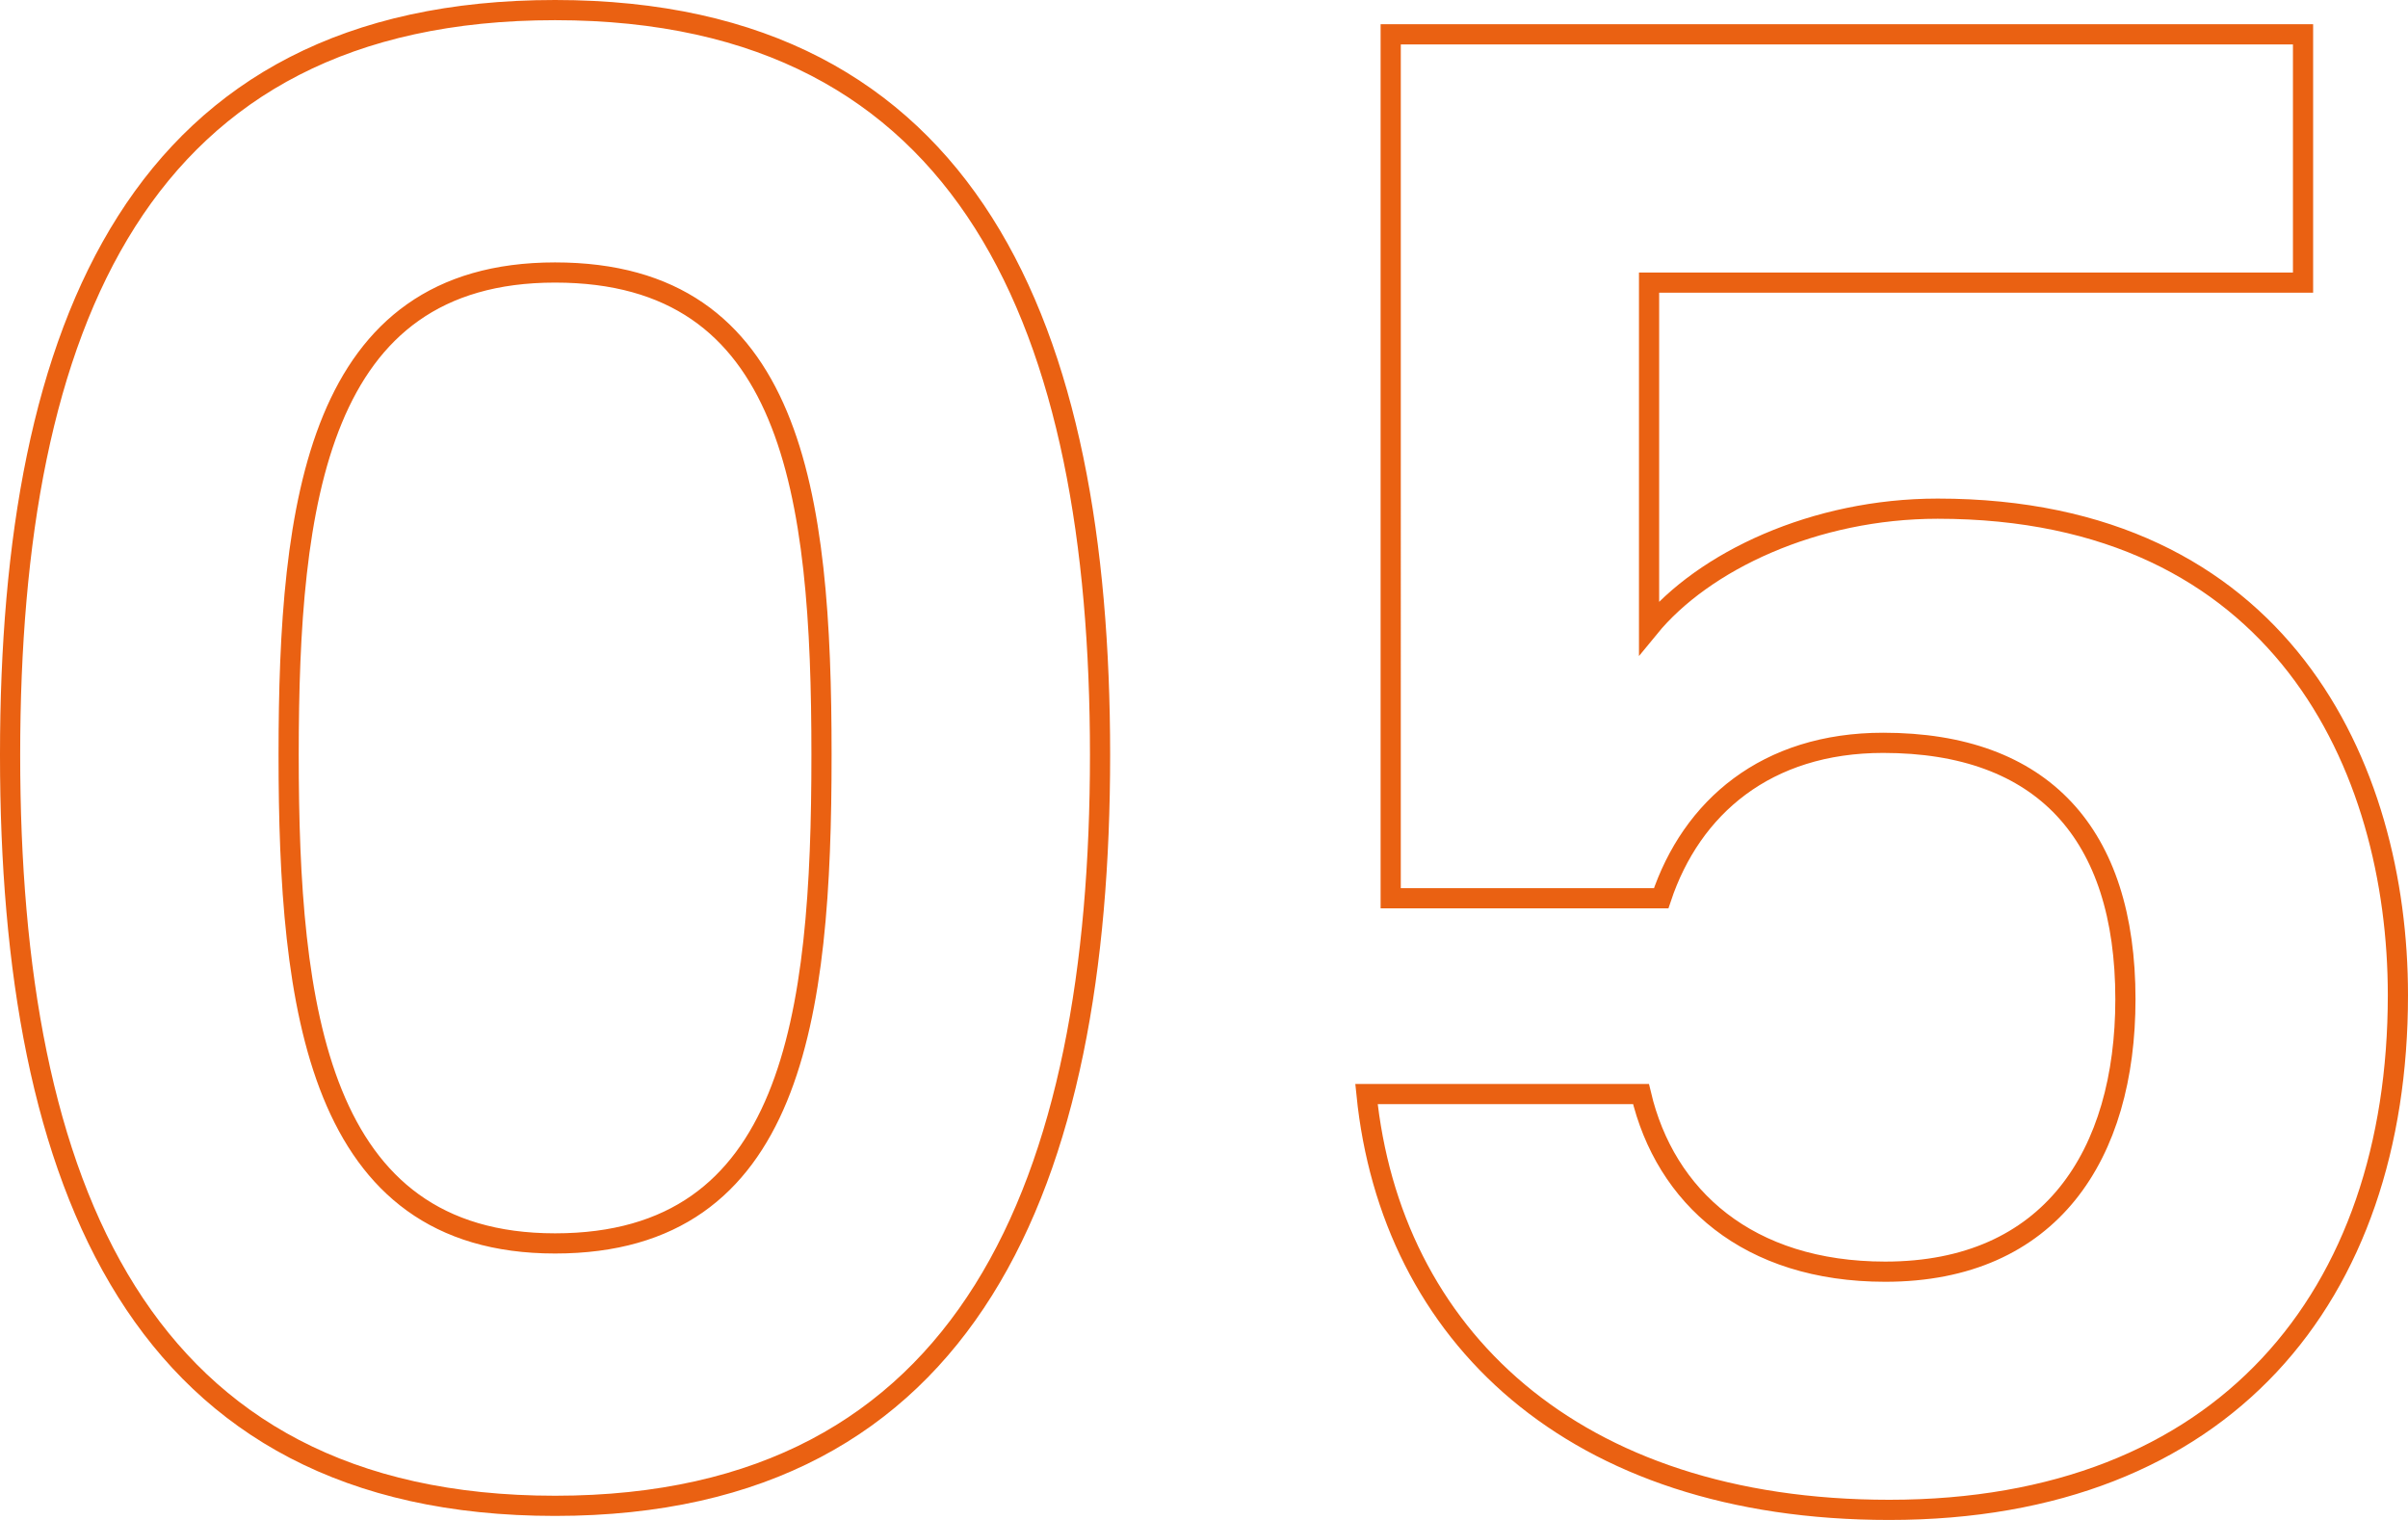
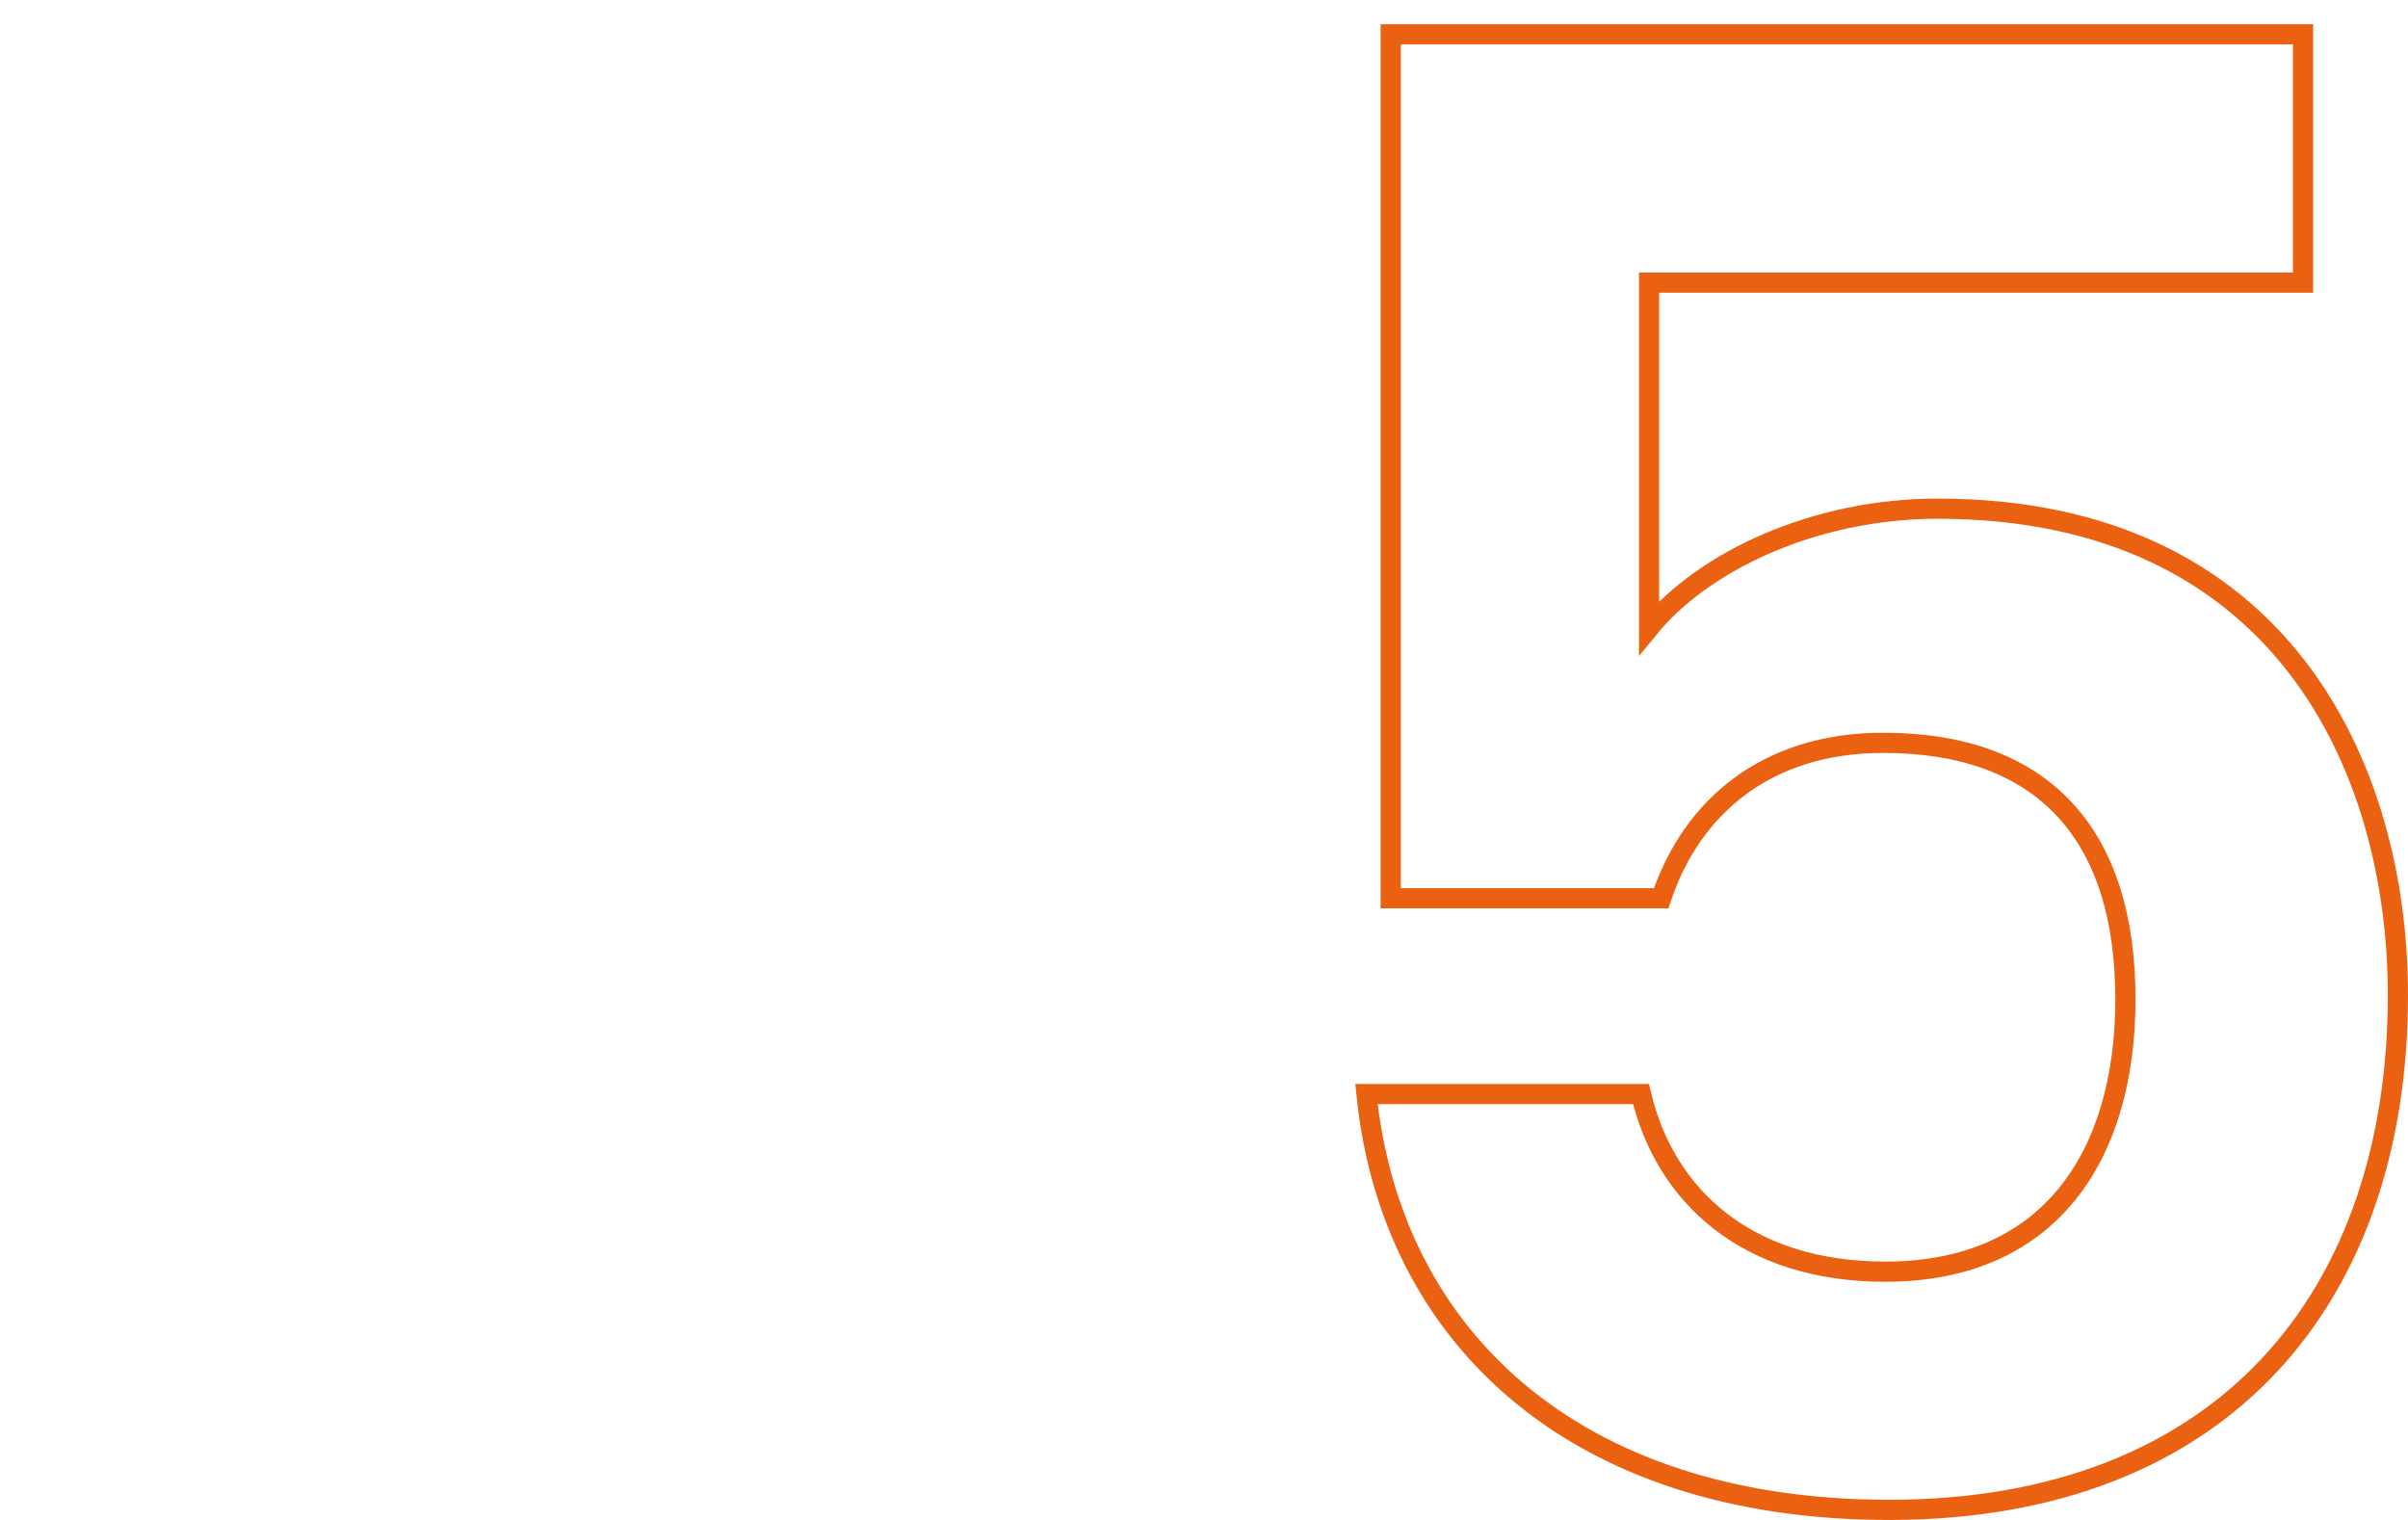
<svg xmlns="http://www.w3.org/2000/svg" id="_レイヤー_2" data-name="レイヤー_2" viewBox="0 0 119.3 75.3">
  <defs>
    <style>
      .cls-1 {
        fill: none;
        stroke: #ea6112;
        stroke-miterlimit: 10;
      }
    </style>
  </defs>
  <g id="layout">
    <g>
-       <path class="cls-1" d="M27.5.5c20.6,0,27,15.8,27,36.9s-6.4,37.2-27,37.2S.5,58.7.5,37.4,6.9.5,27.5.5ZM27.5,13.5c-11.8,0-13.2,11.4-13.2,23.9s1.4,24.2,13.2,24.2,13.2-11.2,13.2-24.2-1.4-23.9-13.2-23.9Z" />
      <path class="cls-1" d="M114.1,1.7v12.3h-32.4v17.1c2.7-3.3,8.2-5.9,14.3-5.9,17,0,22.8,12.8,22.8,24.1,0,14.9-8.6,25.5-25.2,25.5-15.7,0-24.7-8.7-25.9-20.6h13.6c1.2,5.1,5.3,8.8,12.1,8.8,8.2,0,11.9-5.8,11.9-13.5,0-8.2-4.1-12.7-12-12.7-5.8,0-9.5,3.2-11,7.7h-13.4V1.7h45.2Z" />
    </g>
  </g>
</svg>